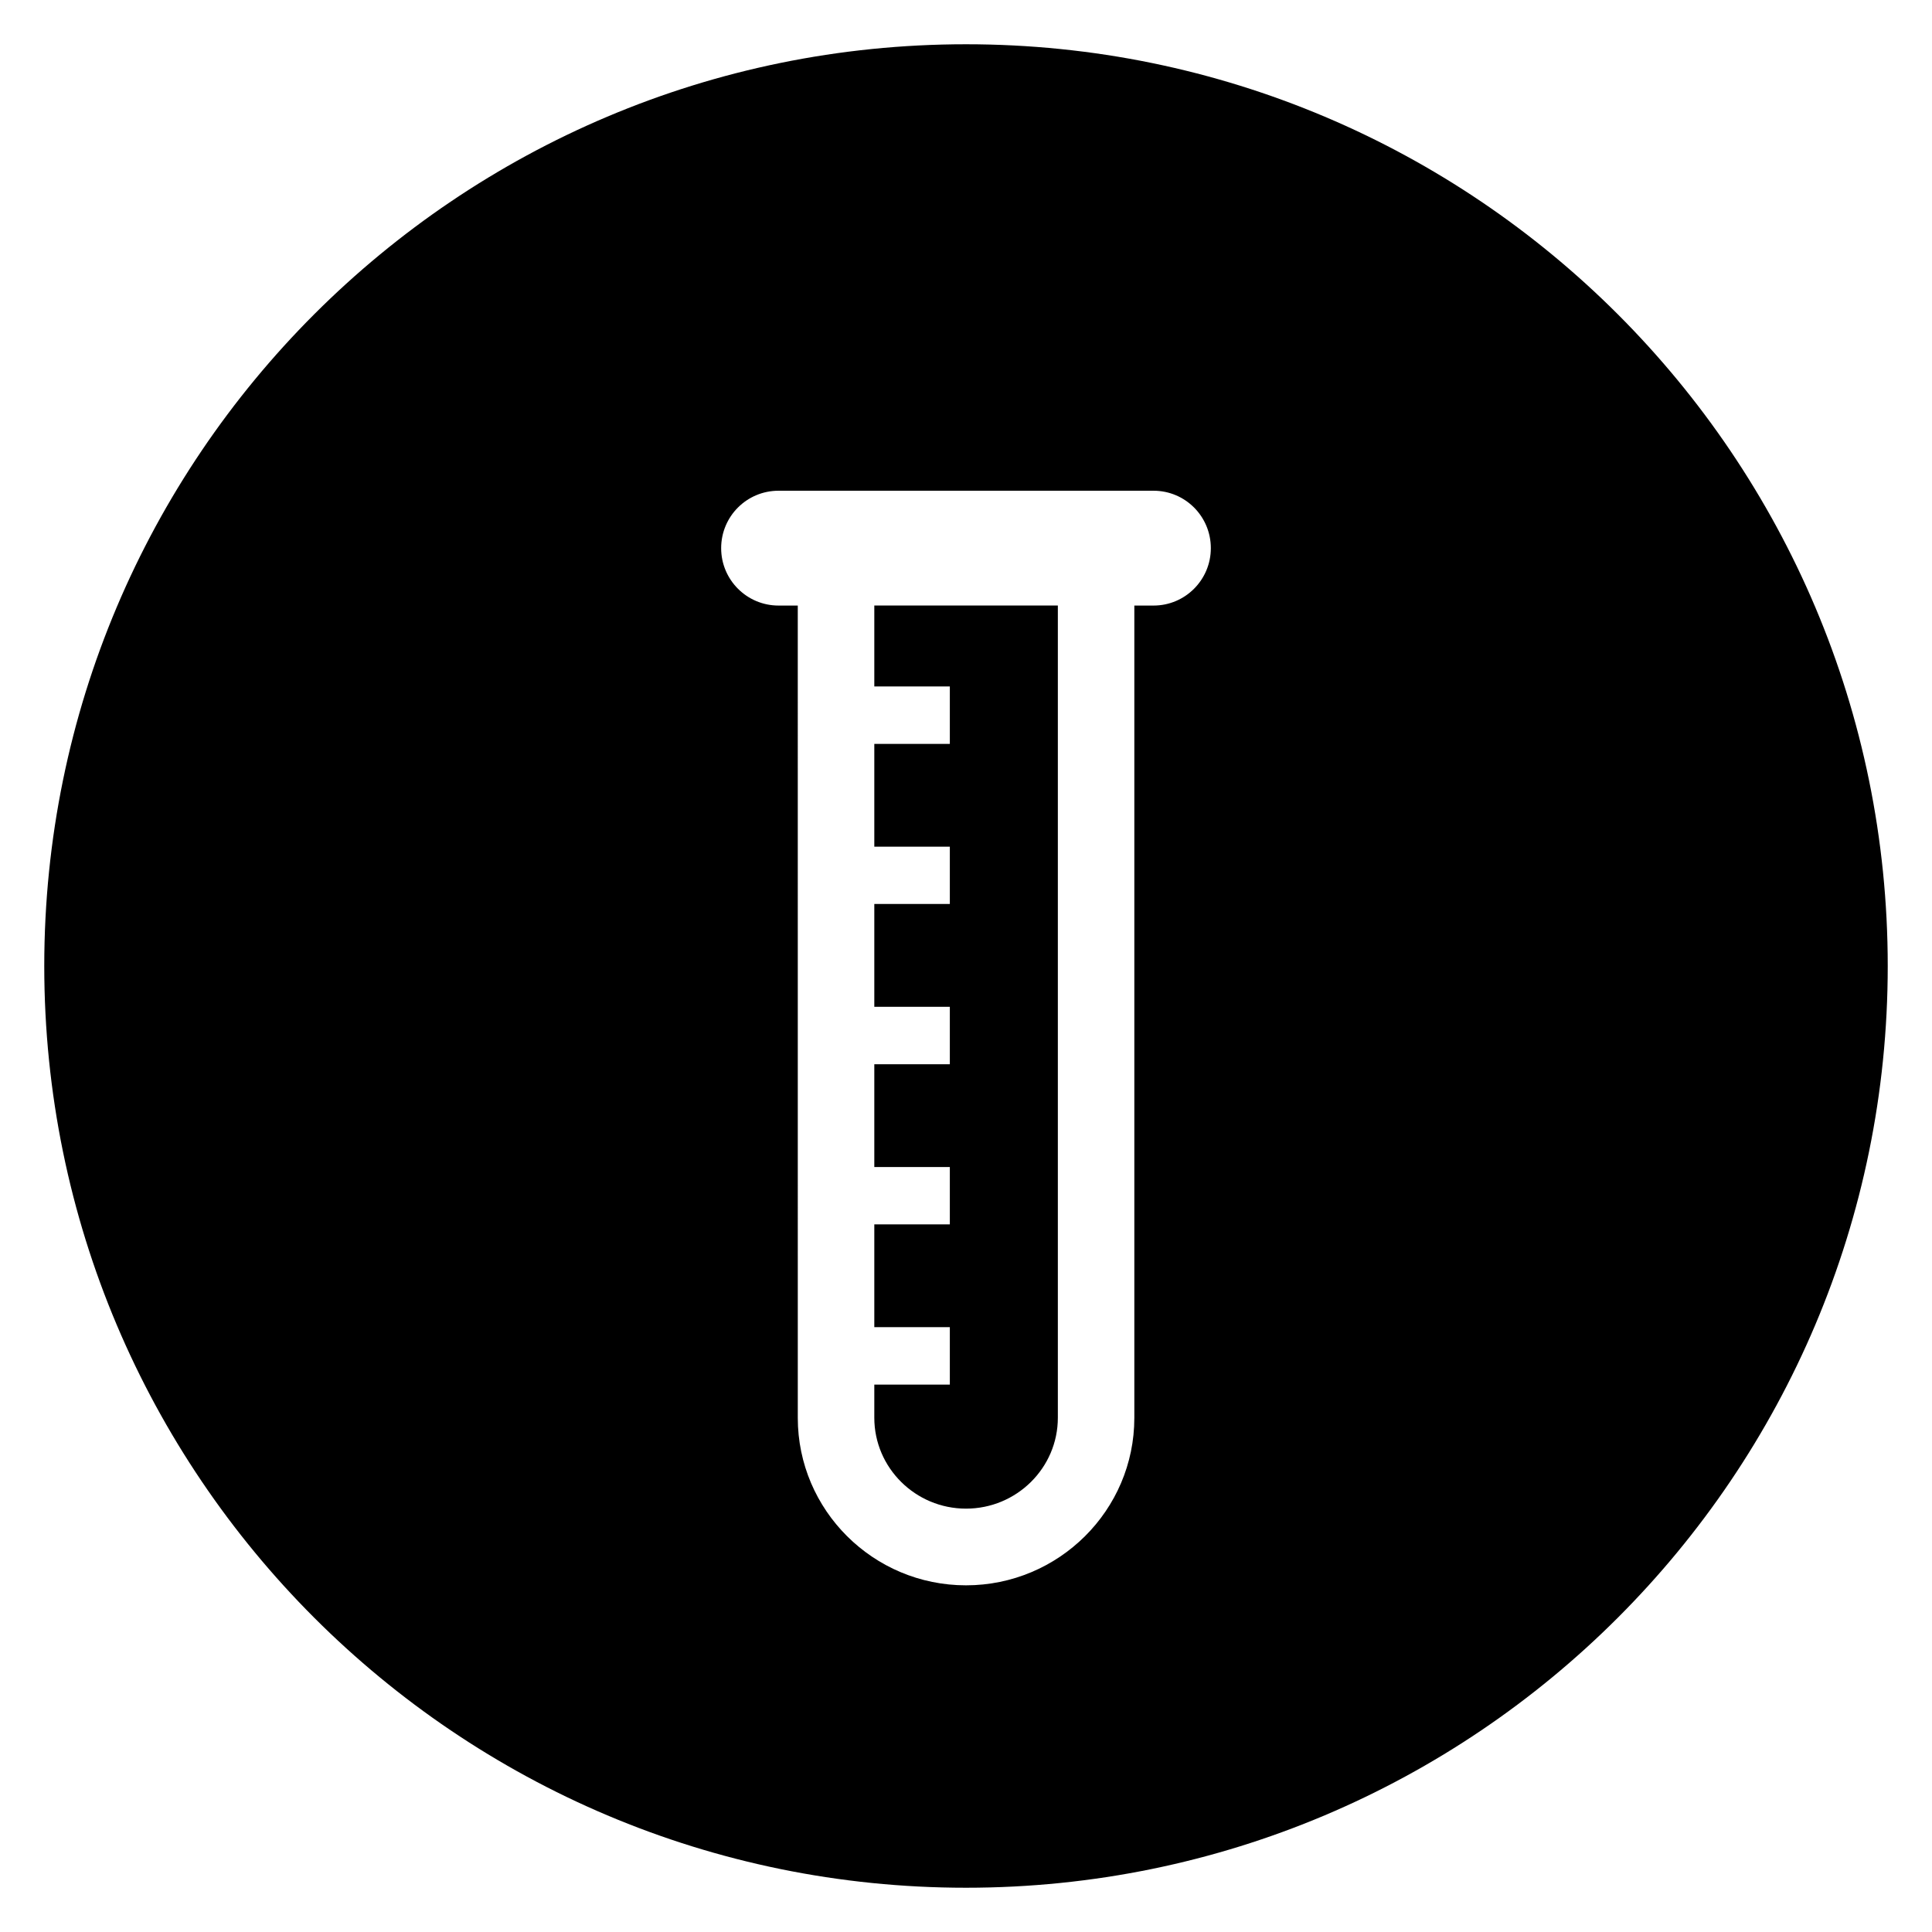
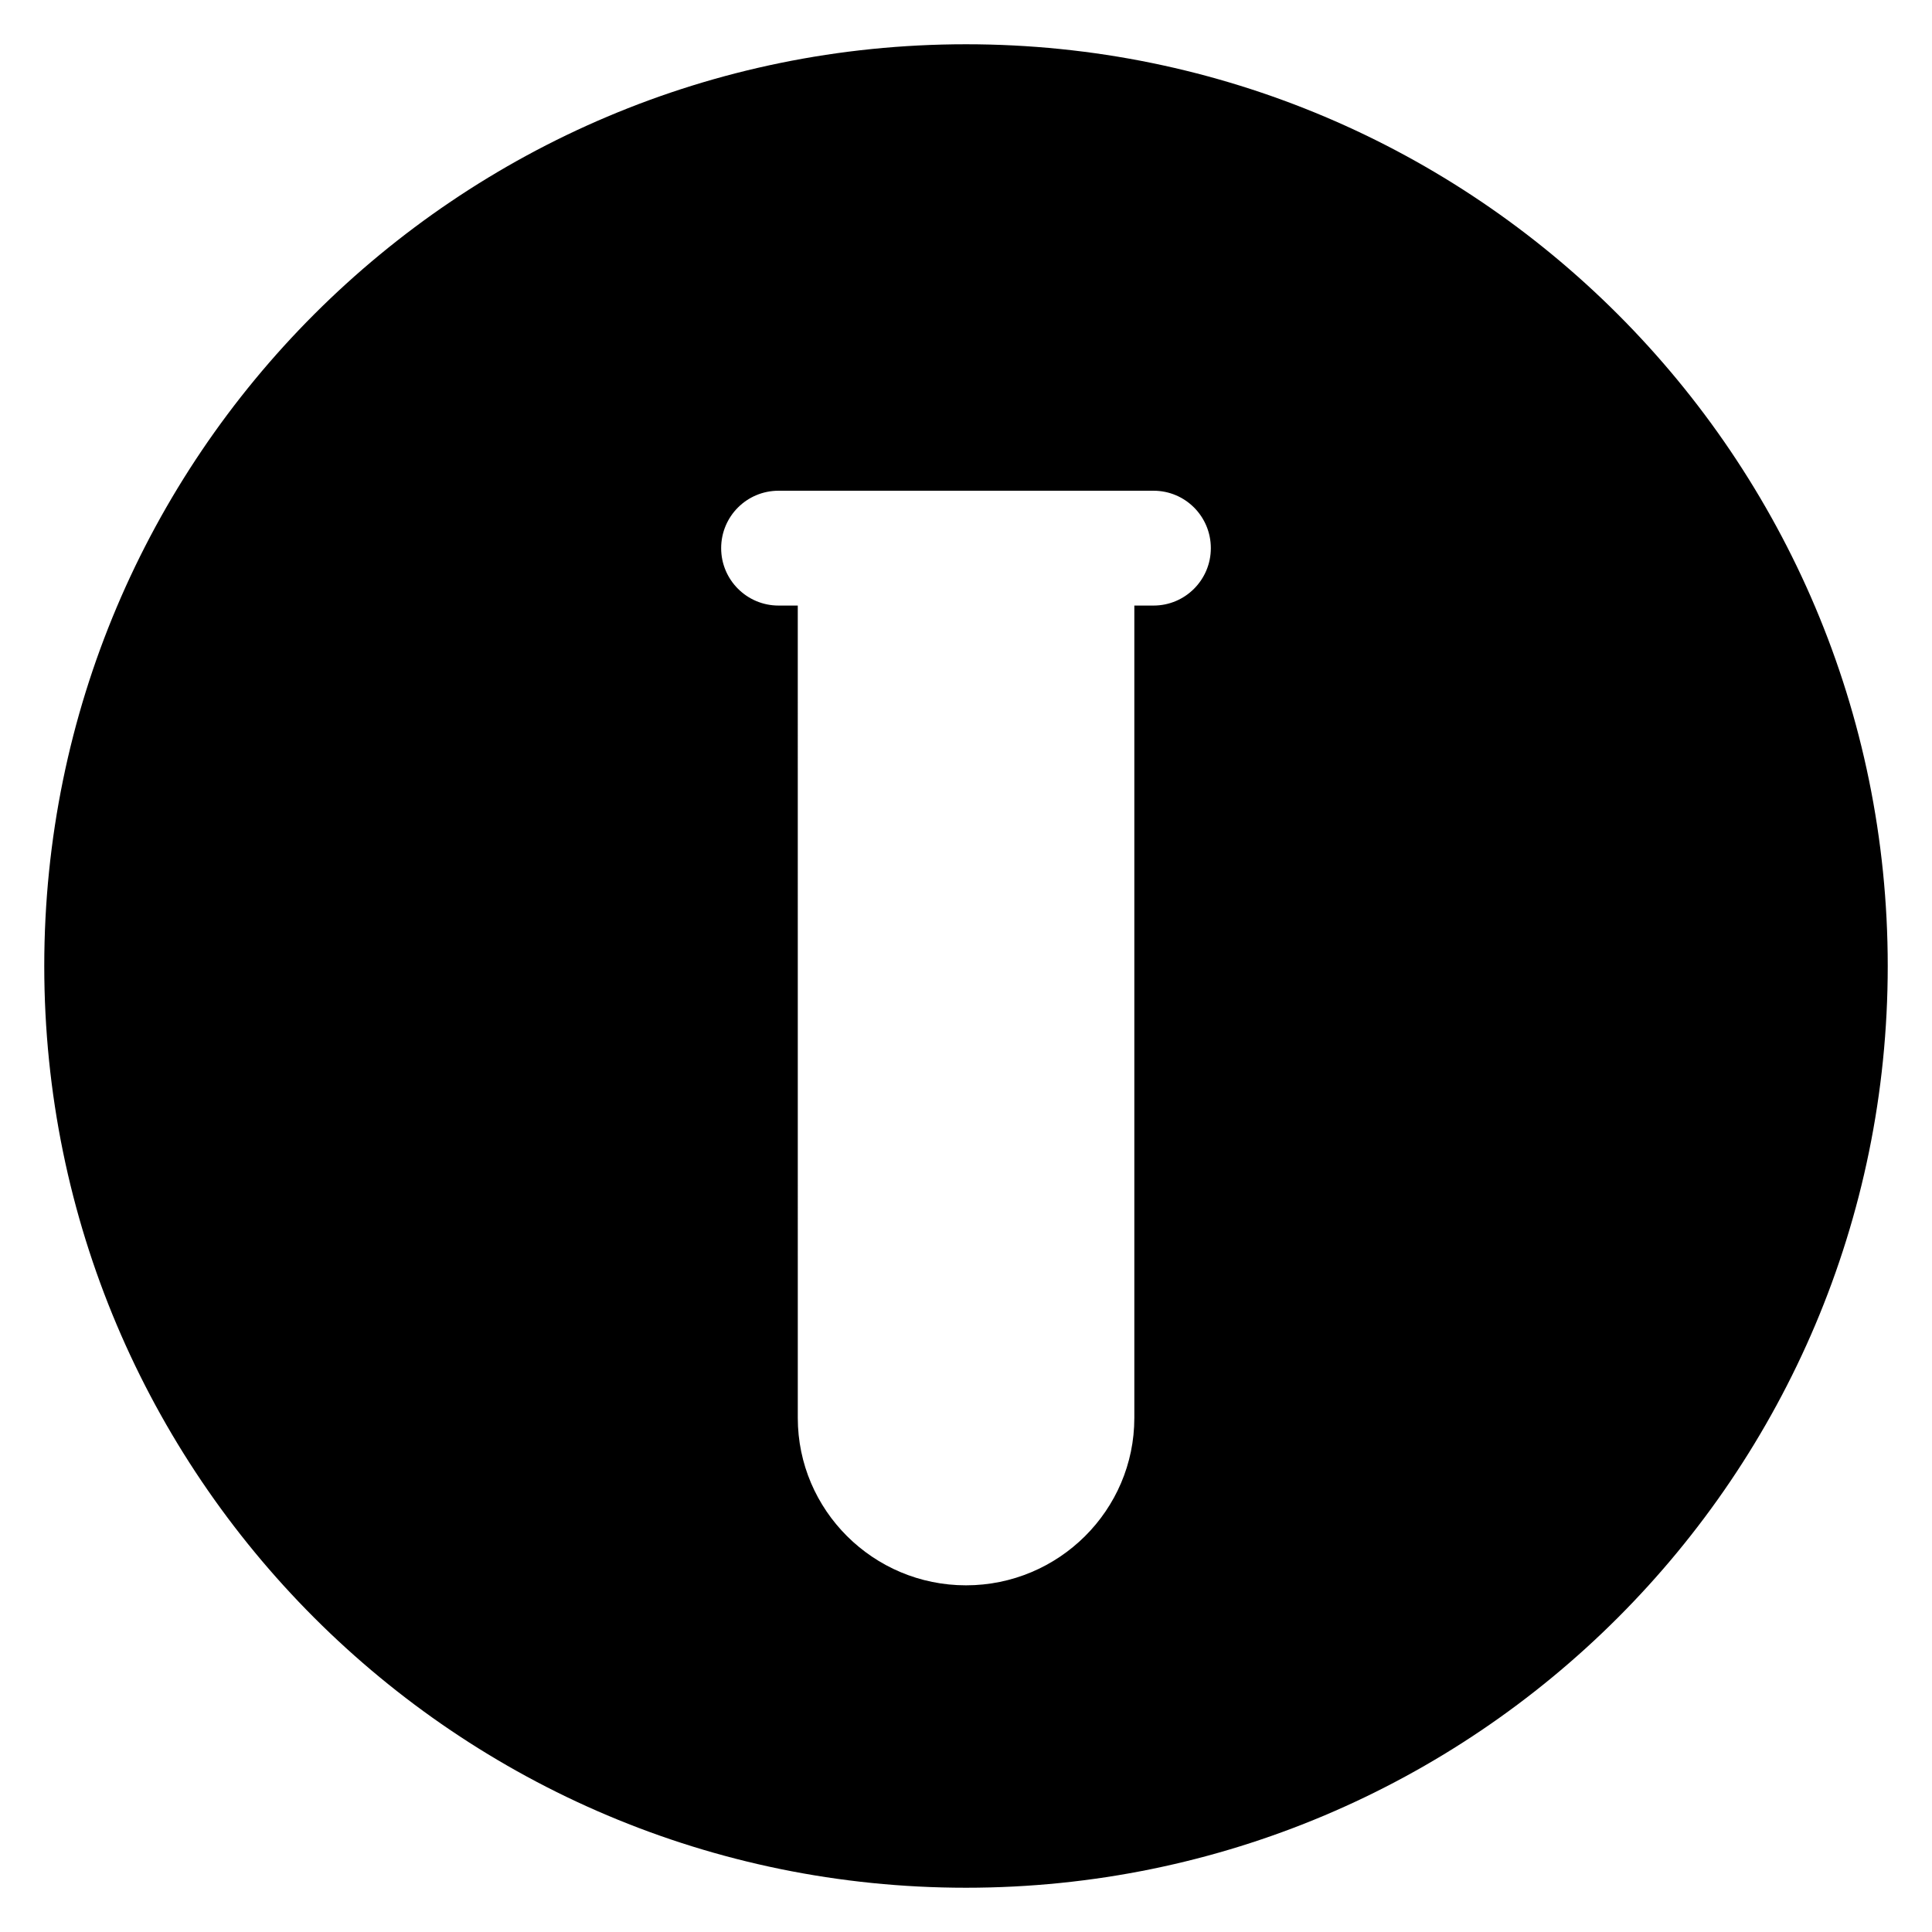
<svg xmlns="http://www.w3.org/2000/svg" fill="#000000" width="800px" height="800px" version="1.1" viewBox="144 144 512 512">
  <g>
    <path d="m400 155.73c-134.9 0-244.27 109.37-244.27 244.27 0 134.9 109.37 244.27 244.27 244.27 134.91 0 244.27-109.37 244.27-244.27 0-134.89-109.36-244.27-244.27-244.27zm49.707 148.75h-5.098v215.28c0 24.457-20.016 44.367-44.609 44.367s-44.578-19.922-44.578-44.367l-0.004-215.28h-5.098c-8.41 0-15.207-6.824-15.207-15.207 0-8.426 6.793-15.223 15.207-15.223h99.387c8.383 0 15.176 6.793 15.176 15.223 0 8.383-6.793 15.207-15.176 15.207z" />
-     <path d="m375.7 325.92h20.016v15.223h-20.016v27.234h20.016v15.191h-20.016v27.25h20.016v15.223h-20.016v27.234h20.016v15.191h-20.016v27.25h20.016v15.223h-20.016v8.777c0 13.281 10.914 24.09 24.305 24.09 13.418 0 24.336-10.809 24.336-24.09v-215.25h-48.641z" />
  </g>
</svg>